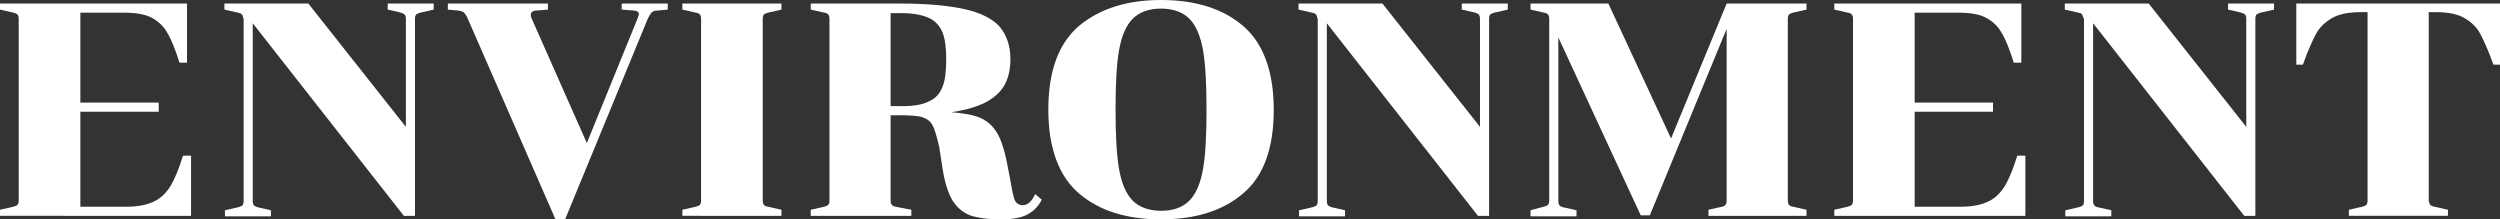
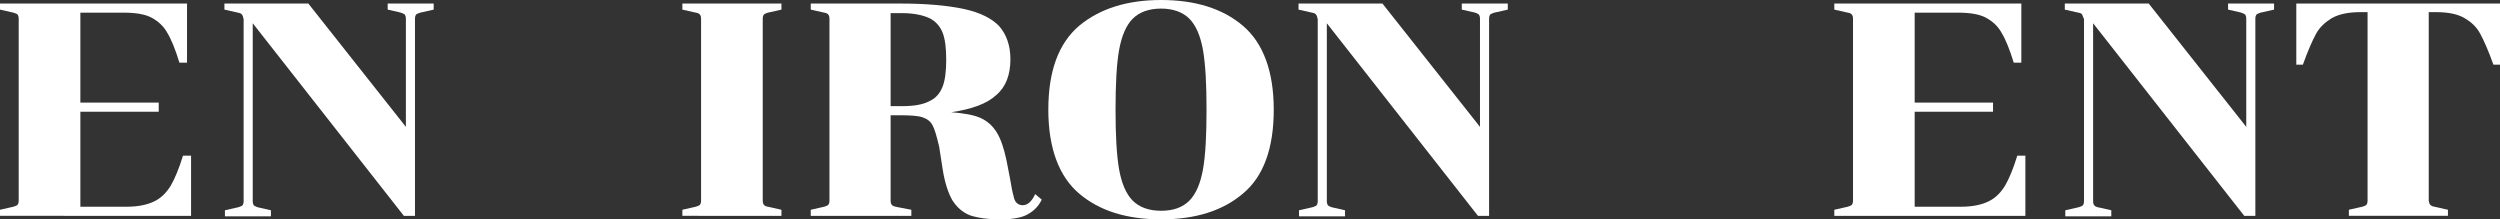
<svg xmlns="http://www.w3.org/2000/svg" version="1.1" id="レイヤー_1" x="0px" y="0px" viewBox="0 0 494.6 43.4" style="enable-background:new 0 0 494.6 43.4;" xml:space="preserve">
  <rect x="0" y="0" width="494.6" height="43.4" fill="#333333" stroke="none" />
  <style type="text/css">
	.st0{fill:#FFFFFF;}
</style>
  <g>
    <g>
      <path class="st0" d="M2.2,41c0.6-0.1,1-0.3,1.2-0.4c0.2-0.2,0.3-0.5,0.3-0.9v-36c0-0.4-0.1-0.7-0.3-0.9C3.2,2.7,2.8,2.5,2.2,2.4    L0,1.9V0.7h37v11.7h-1.5c-0.8-2.6-1.6-4.6-2.4-5.9c-0.7-1.3-1.8-2.3-3.1-3c-1.3-0.7-3.2-1-5.6-1h-8.5v17.8h15.5v1.8H15.9v18.8H25    c2.4,0,4.2-0.4,5.6-1.1c1.4-0.7,2.4-1.8,3.2-3.1c0.8-1.4,1.6-3.3,2.4-5.9h1.6v11.9H0v-1.2L2.2,41z" />
      <path class="st0" d="M47.8,2.8c-0.2-0.2-0.6-0.3-1.2-0.4l-2.2-0.5V0.7H61l19.3,24.4V3.7c0-0.4-0.1-0.7-0.3-0.9    c-0.2-0.1-0.6-0.3-1.1-0.4l-2.2-0.5V0.7h9.1v1.2l-2.2,0.5c-0.6,0.1-1,0.3-1.2,0.4c-0.2,0.2-0.3,0.5-0.3,0.9v39h-2.2L50,4.6v35.2    c0,0.4,0.1,0.7,0.3,0.9c0.2,0.1,0.5,0.3,1.1,0.4l2.2,0.5v1.2h-9.1v-1.2l2.2-0.5c0.6-0.1,1-0.3,1.2-0.4c0.2-0.2,0.3-0.5,0.3-0.9    v-36C48.1,3.3,48,3,47.8,2.8z" />
-       <path class="st0" d="M108.4,1.9l-2.5,0.2c-0.6,0.1-0.9,0.4-0.9,0.9c0,0.2,0.1,0.5,0.2,0.7l10.9,24.6l10.1-24.8    c0.1-0.3,0.2-0.6,0.2-0.7c0-0.4-0.3-0.6-0.8-0.7L123,1.9V0.7h9.1v1.2l-2.2,0.2c-0.5,0-0.8,0.2-1,0.4c-0.2,0.2-0.4,0.6-0.7,1.1    l-16.4,39.8h-1.9L92.5,3.6c-0.2-0.5-0.5-0.9-0.7-1.1c-0.2-0.2-0.5-0.3-1-0.4l-2.2-0.2V0.7h19.8V1.9z" />
      <path class="st0" d="M138.4,2.8c-0.2-0.2-0.6-0.3-1.2-0.4L135,1.9V0.7h19.6v1.2l-2.2,0.5c-0.6,0.1-1,0.3-1.2,0.4    c-0.2,0.2-0.3,0.5-0.3,0.9v36c0,0.4,0.1,0.7,0.3,0.9c0.2,0.2,0.6,0.3,1.2,0.4l2.2,0.5v1.2H135v-1.2l2.2-0.5c0.6-0.1,1-0.3,1.2-0.4    c0.2-0.2,0.3-0.5,0.3-0.9v-36C138.7,3.3,138.6,3,138.4,2.8z" />
      <path class="st0" d="M184.5,24.8c-0.4-0.8-1.1-1.3-2-1.6c-0.9-0.3-2.4-0.4-4.6-0.4h-1.7v16.9c0,0.4,0.1,0.7,0.3,0.9    s0.6,0.3,1.2,0.4l2.6,0.5v1.2h-19.9v-1.2l2.2-0.5c0.6-0.1,1-0.3,1.2-0.4c0.2-0.2,0.3-0.5,0.3-0.9v-36c0-0.4-0.1-0.7-0.3-0.9    c-0.2-0.2-0.6-0.3-1.2-0.4l-2.2-0.5V0.7H178c5.4,0,9.6,0.4,12.8,1.1c3.2,0.7,5.5,1.9,6.9,3.4c1.4,1.6,2.2,3.8,2.2,6.5    c0,3.1-0.9,5.5-2.8,7.1c-1.8,1.7-4.8,2.8-8.9,3.4c2.4,0.2,4.3,0.5,5.7,1.1c1.4,0.6,2.5,1.6,3.3,2.9c0.8,1.3,1.4,3.1,1.9,5.4    l0.7,3.6c0.3,1.7,0.5,2.9,0.7,3.5c0.1,0.6,0.3,1.1,0.6,1.4c0.3,0.3,0.7,0.5,1.2,0.5c1,0,1.8-0.7,2.5-2.2l1.3,1.1    c-0.6,1.2-1.4,2.1-2.6,2.8c-1.1,0.7-3,1.1-5.5,1.1c-2.6,0-4.6-0.3-6.1-0.8c-1.5-0.6-2.6-1.6-3.5-3c-0.8-1.4-1.5-3.5-1.9-6.1    l-0.7-4.5C185.3,26.9,184.9,25.5,184.5,24.8z M176.2,21h2.3c2.3,0,4.1-0.3,5.4-1c1.3-0.6,2.1-1.6,2.6-2.9c0.5-1.3,0.7-3.1,0.7-5.3    c0-2.2-0.2-4-0.7-5.3s-1.4-2.3-2.6-2.9c-1.3-0.6-3.1-1-5.4-1h-2.3V21z" />
      <path class="st0" d="M245.9,5.1c4,3.4,6.1,9,6.1,16.6c0,7.6-2,13.2-6.1,16.6c-4,3.4-9.4,5.1-16.2,5.1c-6.8,0-12.2-1.7-16.2-5.1    c-4-3.4-6.1-9-6.1-16.6c0-7.6,2-13.1,6.1-16.6C217.6,1.7,223,0,229.7,0C236.5,0,241.9,1.7,245.9,5.1z M235.3,39.7    c1.3-1.3,2.2-3.4,2.7-6.2c0.5-2.8,0.7-6.8,0.7-11.8c0-5-0.2-8.9-0.7-11.8c-0.5-2.8-1.4-4.9-2.7-6.2c-1.3-1.3-3.2-2-5.6-2    c-2.4,0-4.3,0.7-5.6,2c-1.3,1.3-2.2,3.4-2.7,6.2c-0.5,2.8-0.7,6.8-0.7,11.8c0,5,0.2,8.9,0.7,11.8c0.5,2.8,1.4,4.9,2.7,6.2    c1.3,1.3,3.2,2,5.6,2C232.2,41.7,234,41,235.3,39.7z" />
      <path class="st0" d="M260.3,2.8c-0.2-0.2-0.6-0.3-1.2-0.4l-2.2-0.5V0.7h16.6l19.3,24.4V3.7c0-0.4-0.1-0.7-0.3-0.9    c-0.2-0.1-0.5-0.3-1.1-0.4l-2.2-0.5V0.7h9.1v1.2l-2.2,0.5c-0.6,0.1-1,0.3-1.2,0.4c-0.2,0.2-0.3,0.5-0.3,0.9v39h-2.2L262.5,4.6    v35.2c0,0.4,0.1,0.7,0.3,0.9c0.2,0.1,0.5,0.3,1.1,0.4l2.2,0.5v1.2h-9.1v-1.2l2.2-0.5c0.6-0.1,1-0.3,1.2-0.4    c0.2-0.2,0.3-0.5,0.3-0.9v-36C260.6,3.3,260.5,3,260.3,2.8z" />
-       <path class="st0" d="M308.3,39.8c0,0.4,0.1,0.7,0.3,0.9s0.5,0.3,1.1,0.4l2.2,0.5v1.2h-9.1v-1.2L305,41c0.6-0.1,1-0.3,1.2-0.4    c0.2-0.2,0.3-0.5,0.3-0.9v-36c0-0.4-0.1-0.7-0.3-0.9c-0.2-0.2-0.6-0.3-1.2-0.4l-2.2-0.5V0.7h15.4l12.4,26.7l11-26.7h15.8v1.2    l-2.2,0.5c-0.6,0.1-1,0.3-1.2,0.4c-0.2,0.2-0.3,0.5-0.3,0.9v36c0,0.4,0.1,0.7,0.3,0.9c0.2,0.2,0.6,0.3,1.2,0.4l2.2,0.5v1.2h-19.4    v-1.2l2.2-0.5c0.6-0.1,0.9-0.2,1.1-0.4s0.3-0.4,0.3-0.9v-34l-15.2,36.9h-1.8L308.3,7.4V39.8z" />
      <path class="st0" d="M365.1,41c0.6-0.1,1-0.3,1.2-0.4c0.2-0.2,0.3-0.5,0.3-0.9v-36c0-0.4-0.1-0.7-0.3-0.9    c-0.2-0.2-0.6-0.3-1.2-0.4l-2.2-0.5V0.7h37v11.7h-1.5c-0.8-2.6-1.6-4.6-2.4-5.9c-0.7-1.3-1.8-2.3-3.1-3c-1.3-0.7-3.2-1-5.6-1h-8.5    v17.8h15.5v1.8h-15.5v18.8h9.1c2.4,0,4.2-0.4,5.6-1.1c1.4-0.7,2.4-1.8,3.2-3.1c0.8-1.4,1.6-3.3,2.4-5.9h1.6v11.9h-37.8v-1.2    L365.1,41z" />
      <path class="st0" d="M411.9,2.8c-0.2-0.2-0.6-0.3-1.2-0.4l-2.2-0.5V0.7h16.6l19.3,24.4V3.7c0-0.4-0.1-0.7-0.3-0.9    c-0.2-0.1-0.6-0.3-1.1-0.4l-2.2-0.5V0.7h9.1v1.2l-2.2,0.5c-0.6,0.1-1,0.3-1.2,0.4c-0.2,0.2-0.3,0.5-0.3,0.9v39h-2.2L414.1,4.6    v35.2c0,0.4,0.1,0.7,0.3,0.9s0.5,0.3,1.1,0.4l2.2,0.5v1.2h-9.1v-1.2l2.2-0.5c0.6-0.1,1-0.3,1.2-0.4c0.2-0.2,0.3-0.5,0.3-0.9v-36    C412.1,3.3,412,3,411.9,2.8z" />
      <path class="st0" d="M480.9,40.6c0.2,0.2,0.6,0.3,1.2,0.4l2.2,0.5v1.2h-19.6v-1.2l2.2-0.5c0.6-0.1,1-0.3,1.2-0.4    c0.2-0.2,0.3-0.5,0.3-0.9V2.4H467c-2.4,0-4.3,0.4-5.7,1.2c-1.3,0.8-2.4,1.8-3.1,3.1c-0.7,1.3-1.6,3.3-2.6,6.1h-1.3V0.7h40.3v12.1    h-1.3c-1-2.8-1.9-4.8-2.6-6.1c-0.7-1.3-1.7-2.3-3.1-3.1c-1.3-0.8-3.2-1.2-5.7-1.2h-1.4v37.3C480.6,40.2,480.7,40.5,480.9,40.6z" />
    </g>
  </g>
</svg>